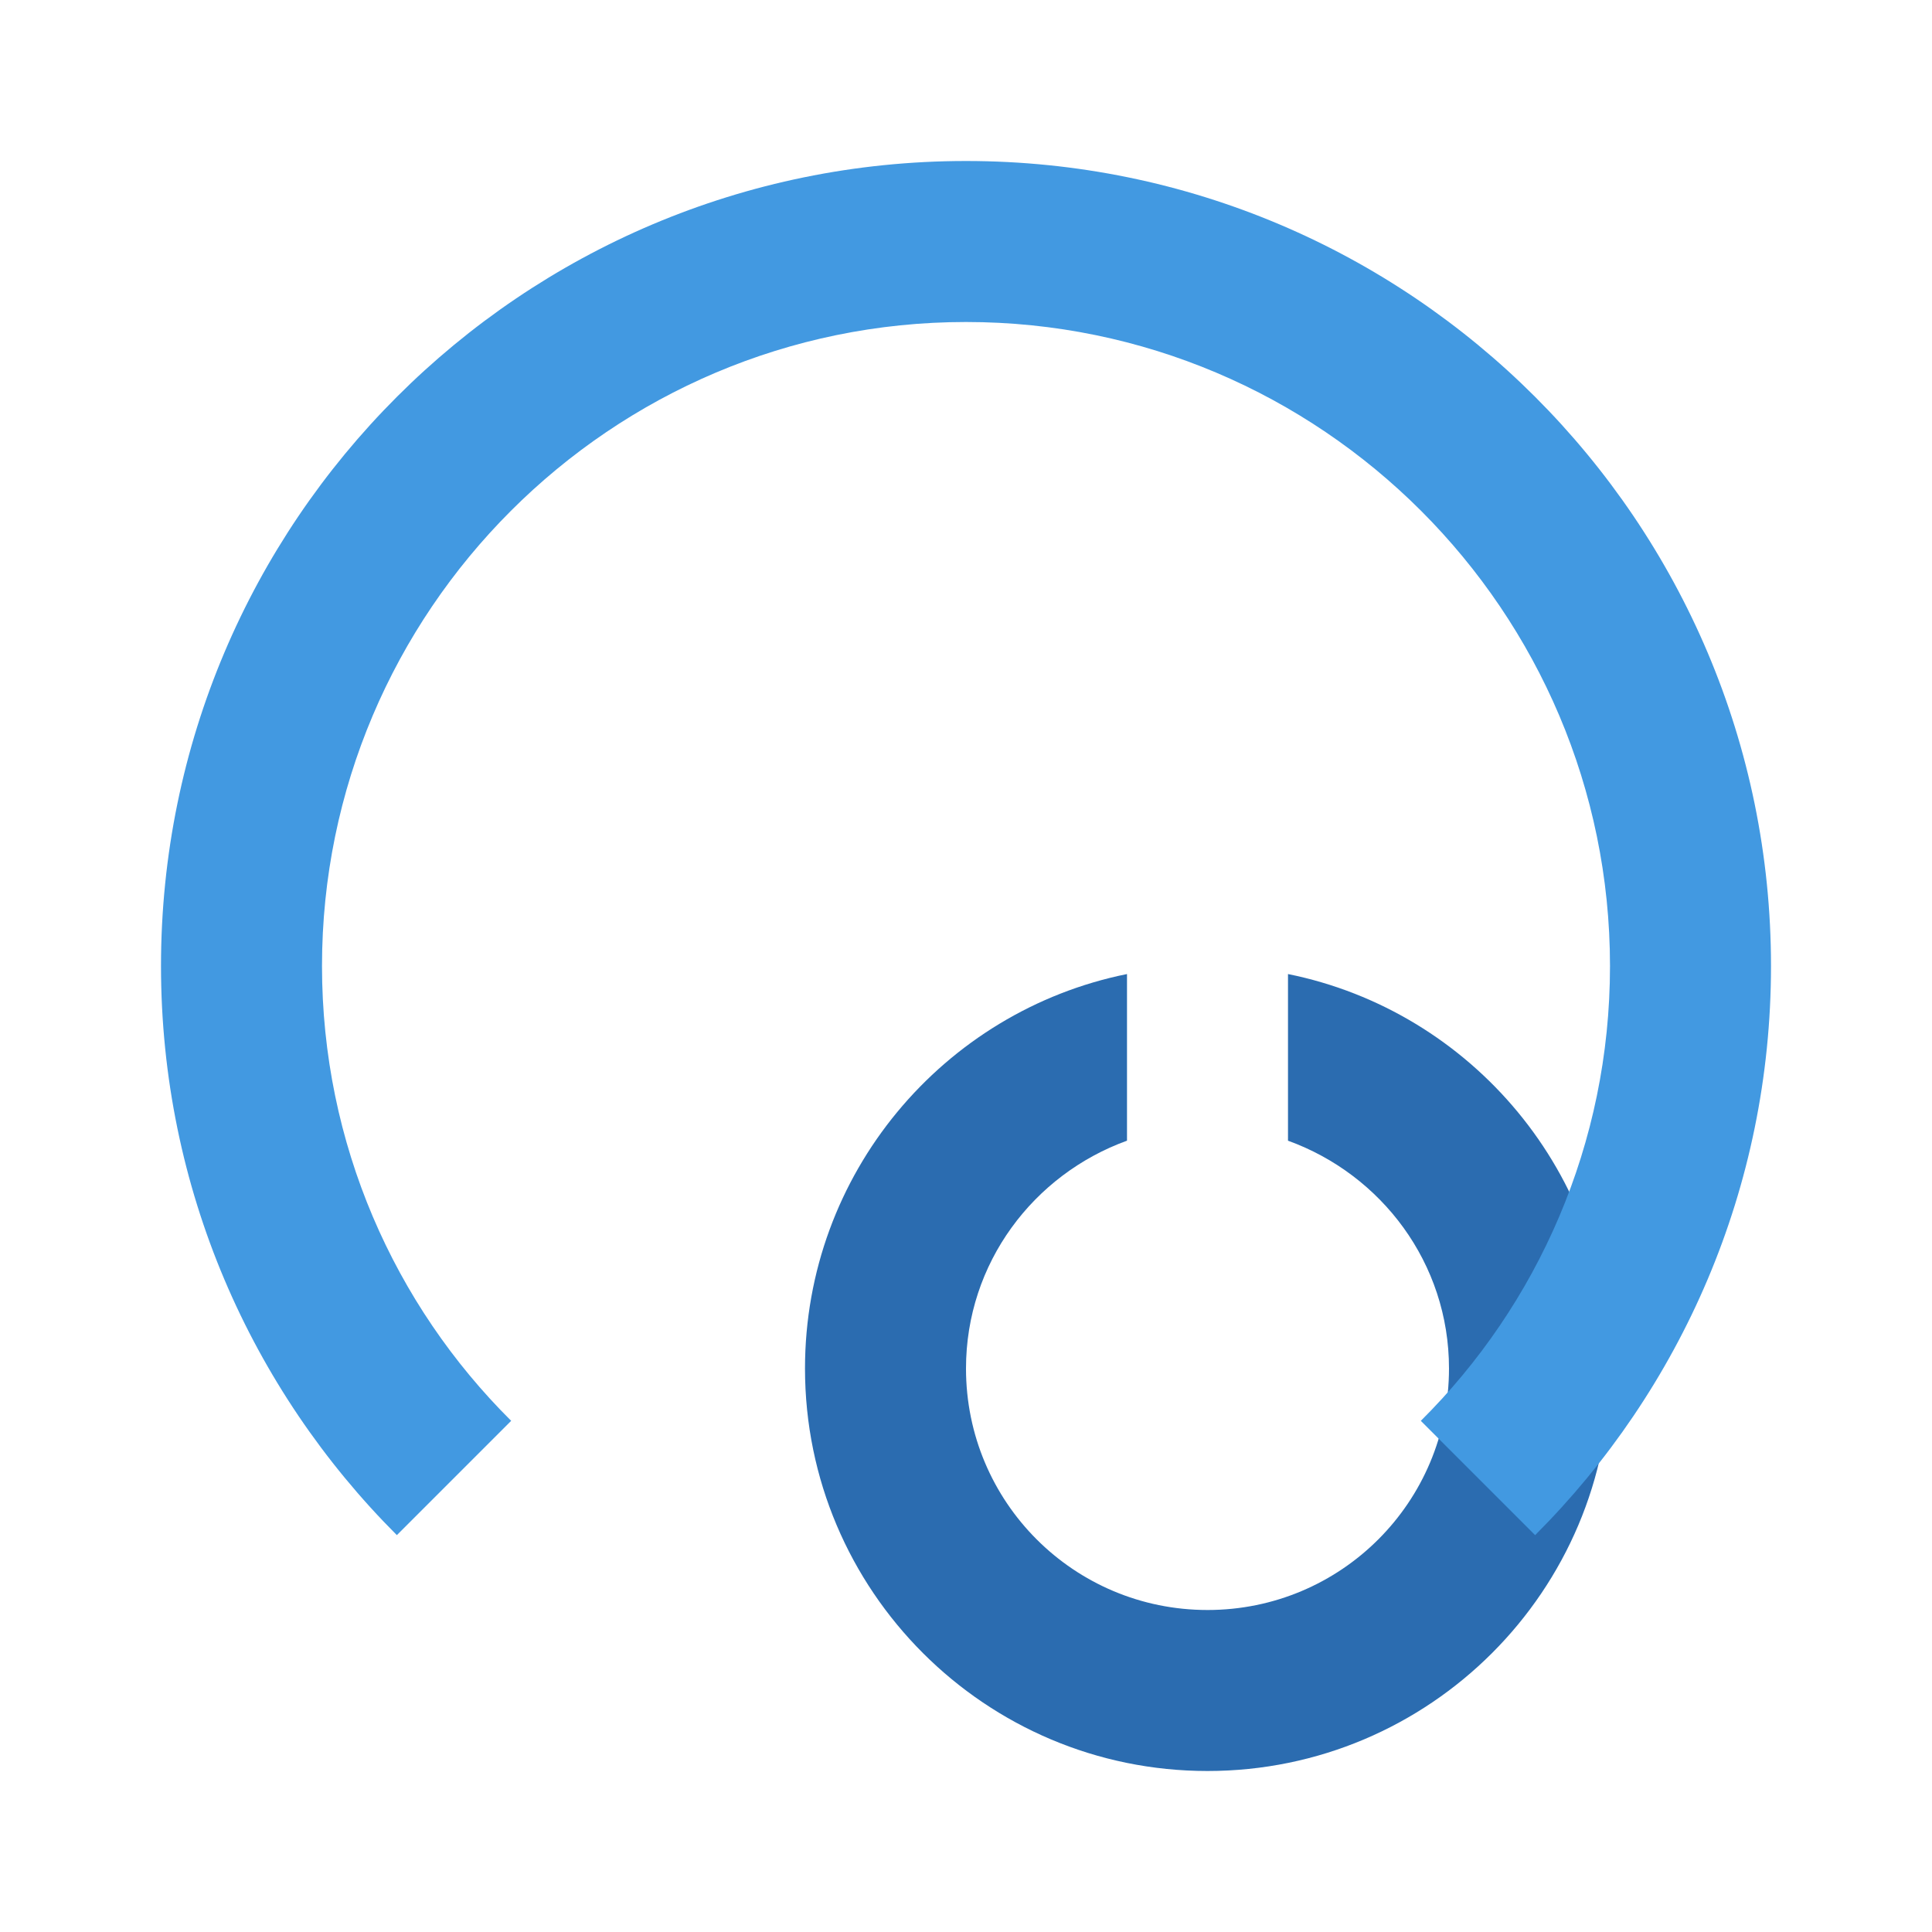
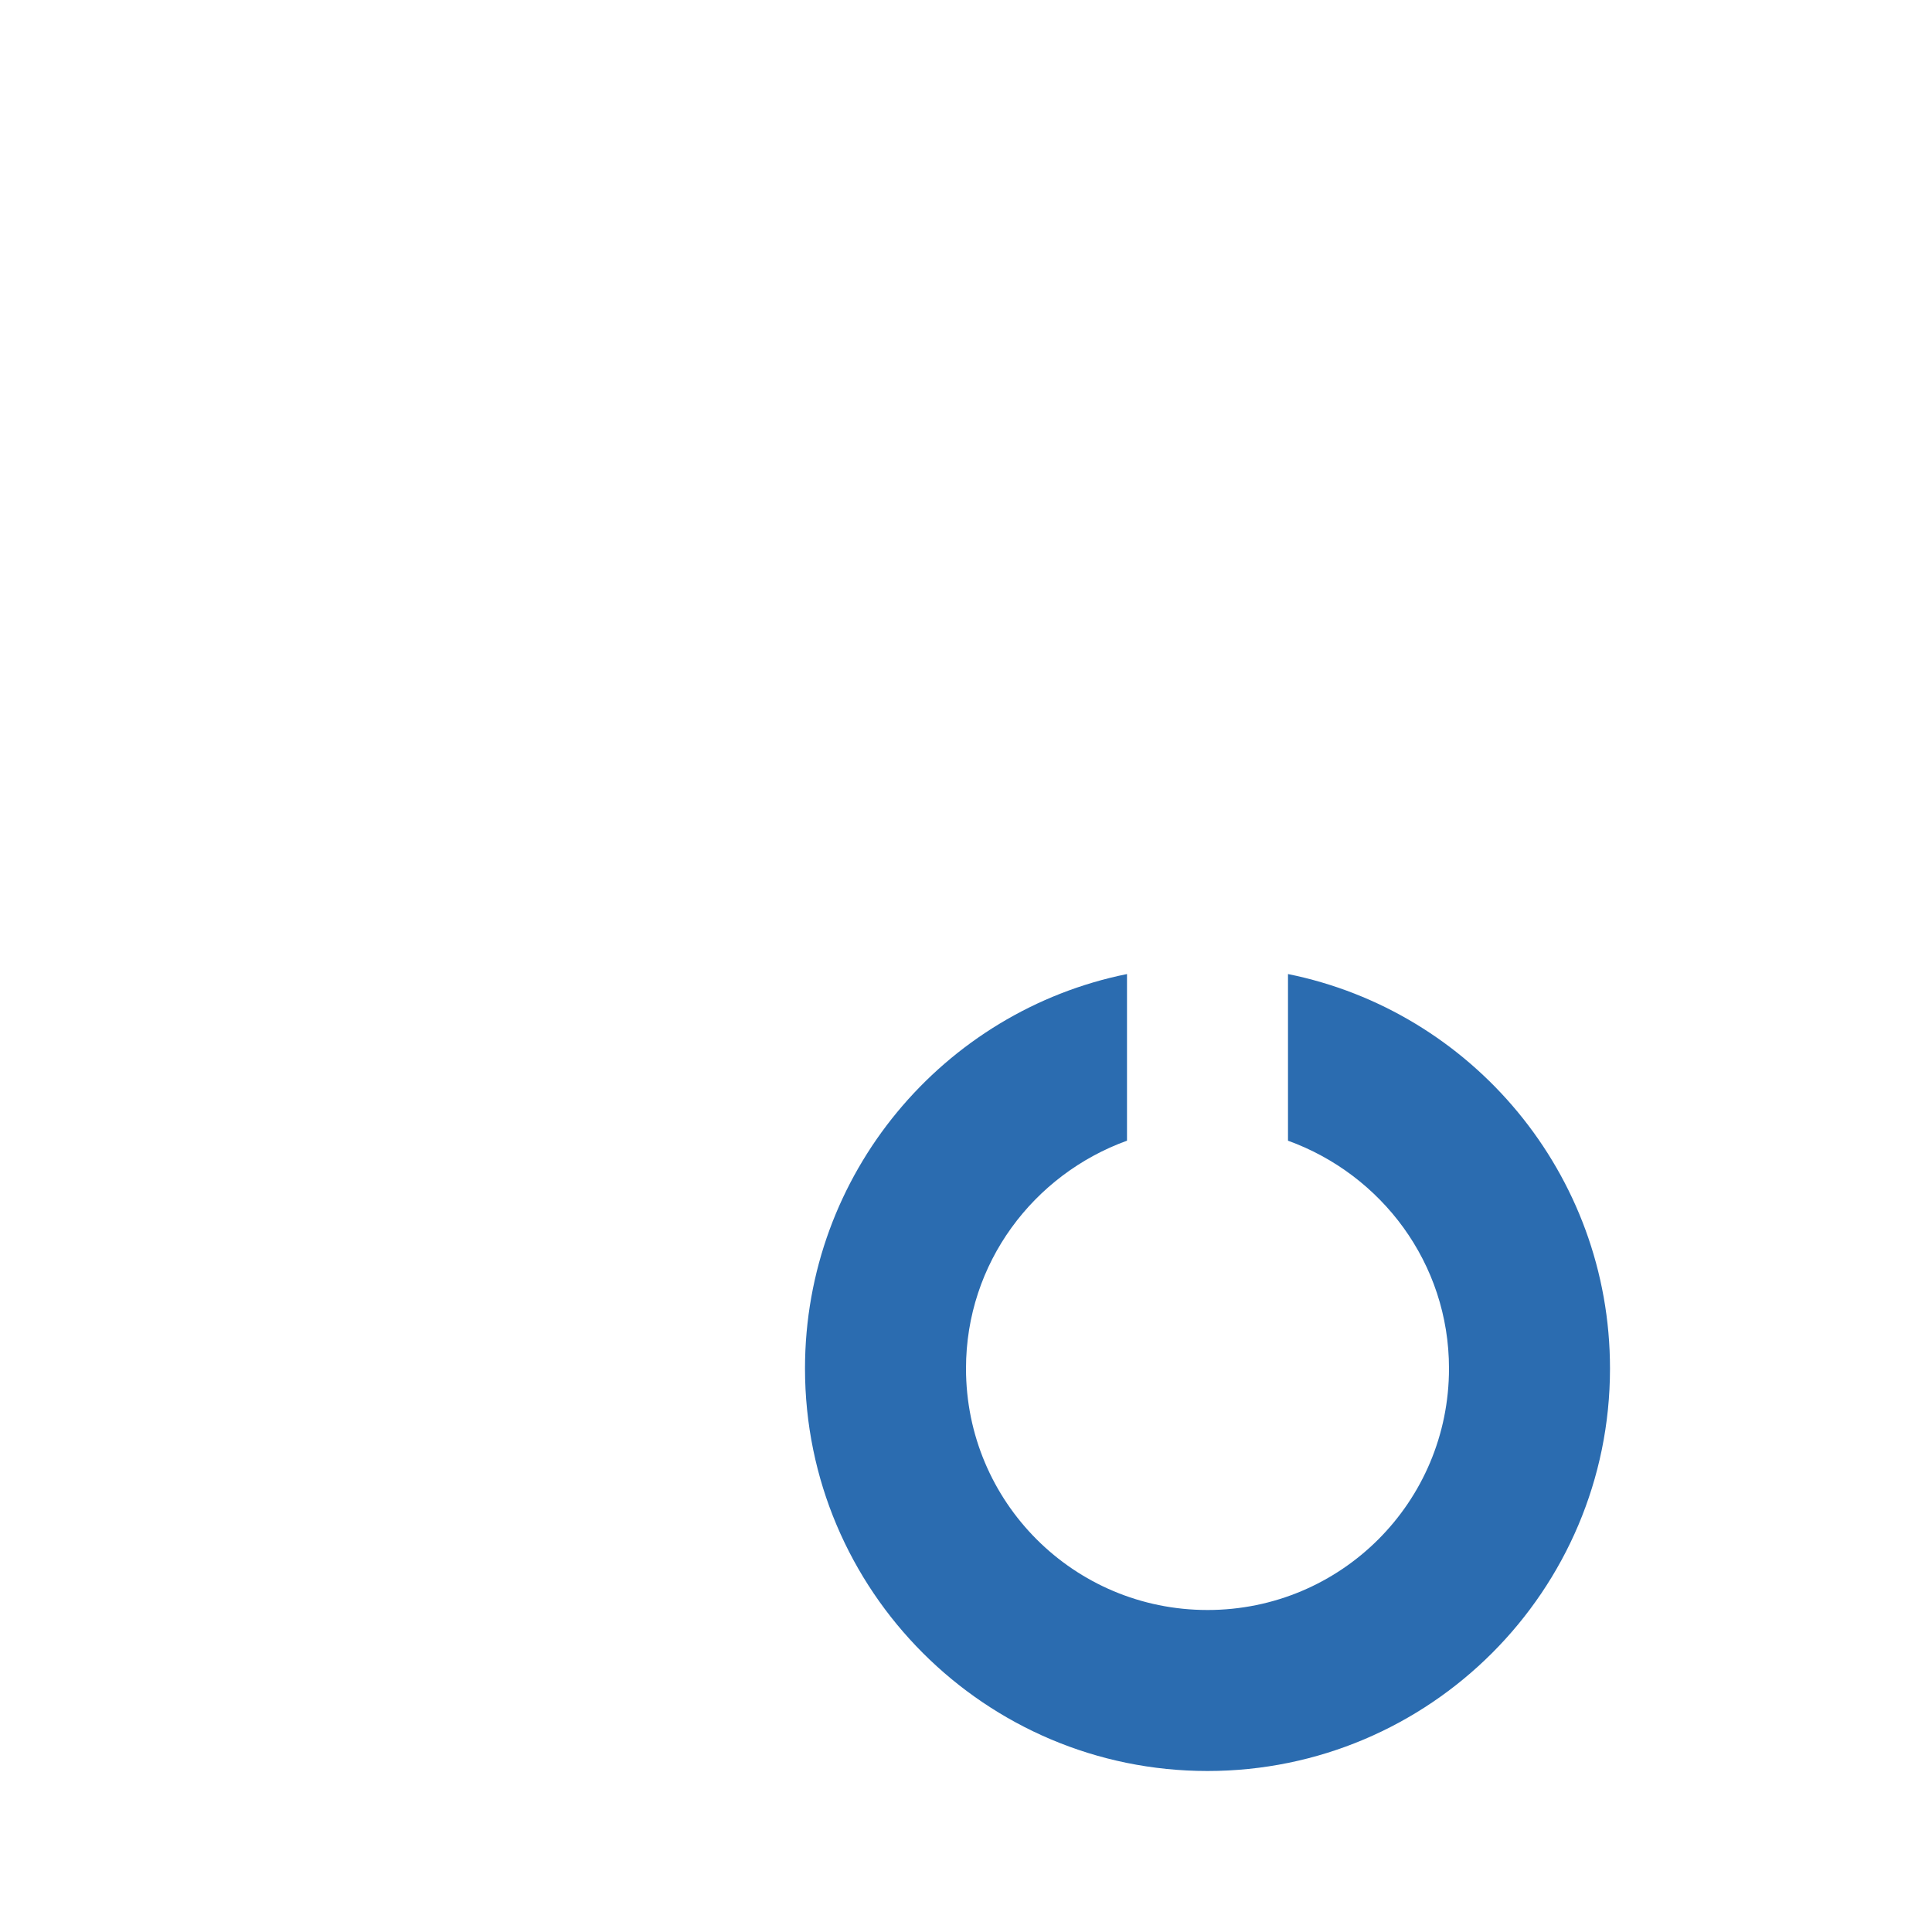
<svg xmlns="http://www.w3.org/2000/svg" viewBox="0 0 24 24" width="100%" height="100%">
  <style>.st0{fill:#2B6CB0;} .st1{fill:#4299E1;}</style>
  <path class="st0" d="M15 20c-1.66 0-3-1.34-3-3 0-1.31.84-2.41 2-2.83V12.1c-2.28.46-4 2.48-4 4.9 0 2.76 2.24 5 5 5s5-2.24 5-5c0-2.42-1.72-4.44-4-4.9v2.07c1.16.42 2 1.52 2 2.83 0 1.66-1.34 3-3 3z" />
-   <path class="st1" d="M12 2C6.48 2 2 6.48 2 12c0 2.76 1.12 5.26 2.93 7.07l1.42-1.42C4.9 16.21 4 14.21 4 12c0-4.41 3.59-8 8-8s8 3.59 8 8c0 2.21-.9 4.21-2.35 5.65l1.42 1.42C20.88 17.26 22 14.76 22 12c0-5.52-4.48-10-10-10z" />
</svg>